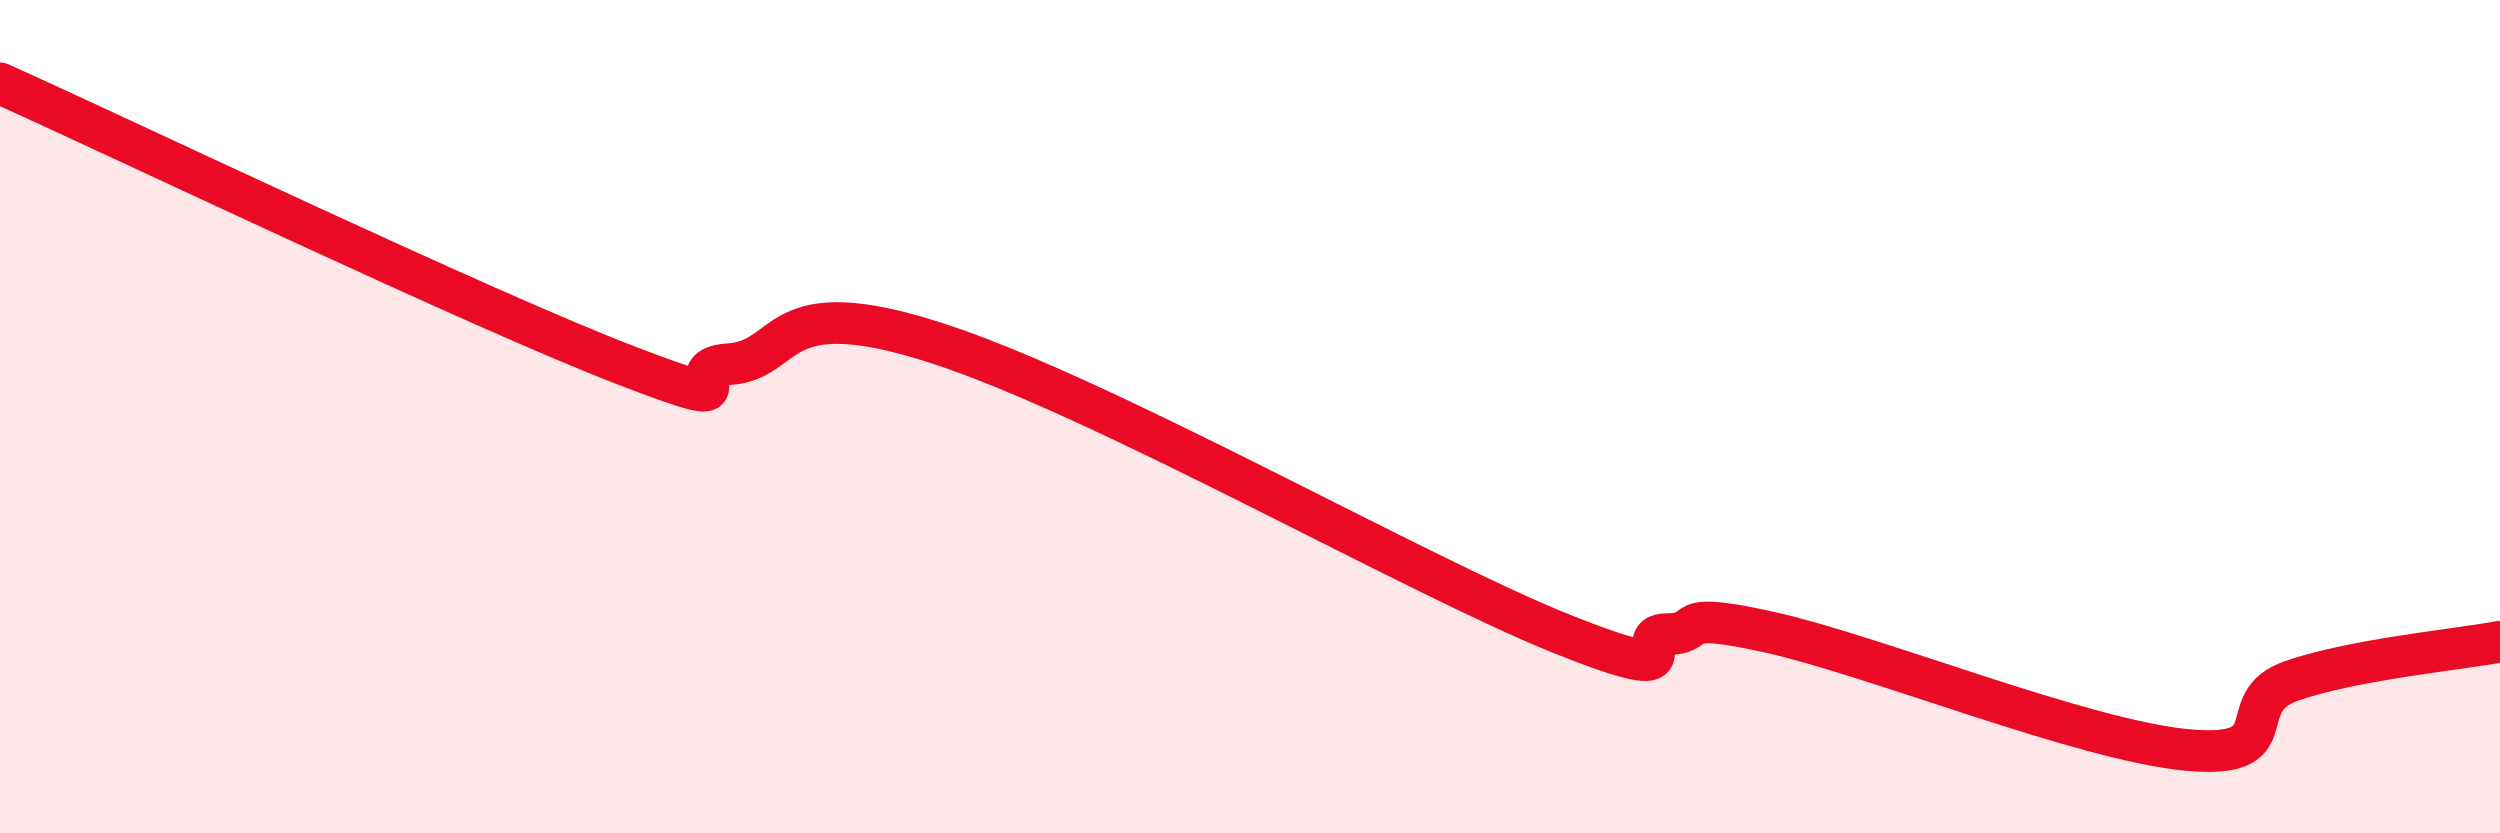
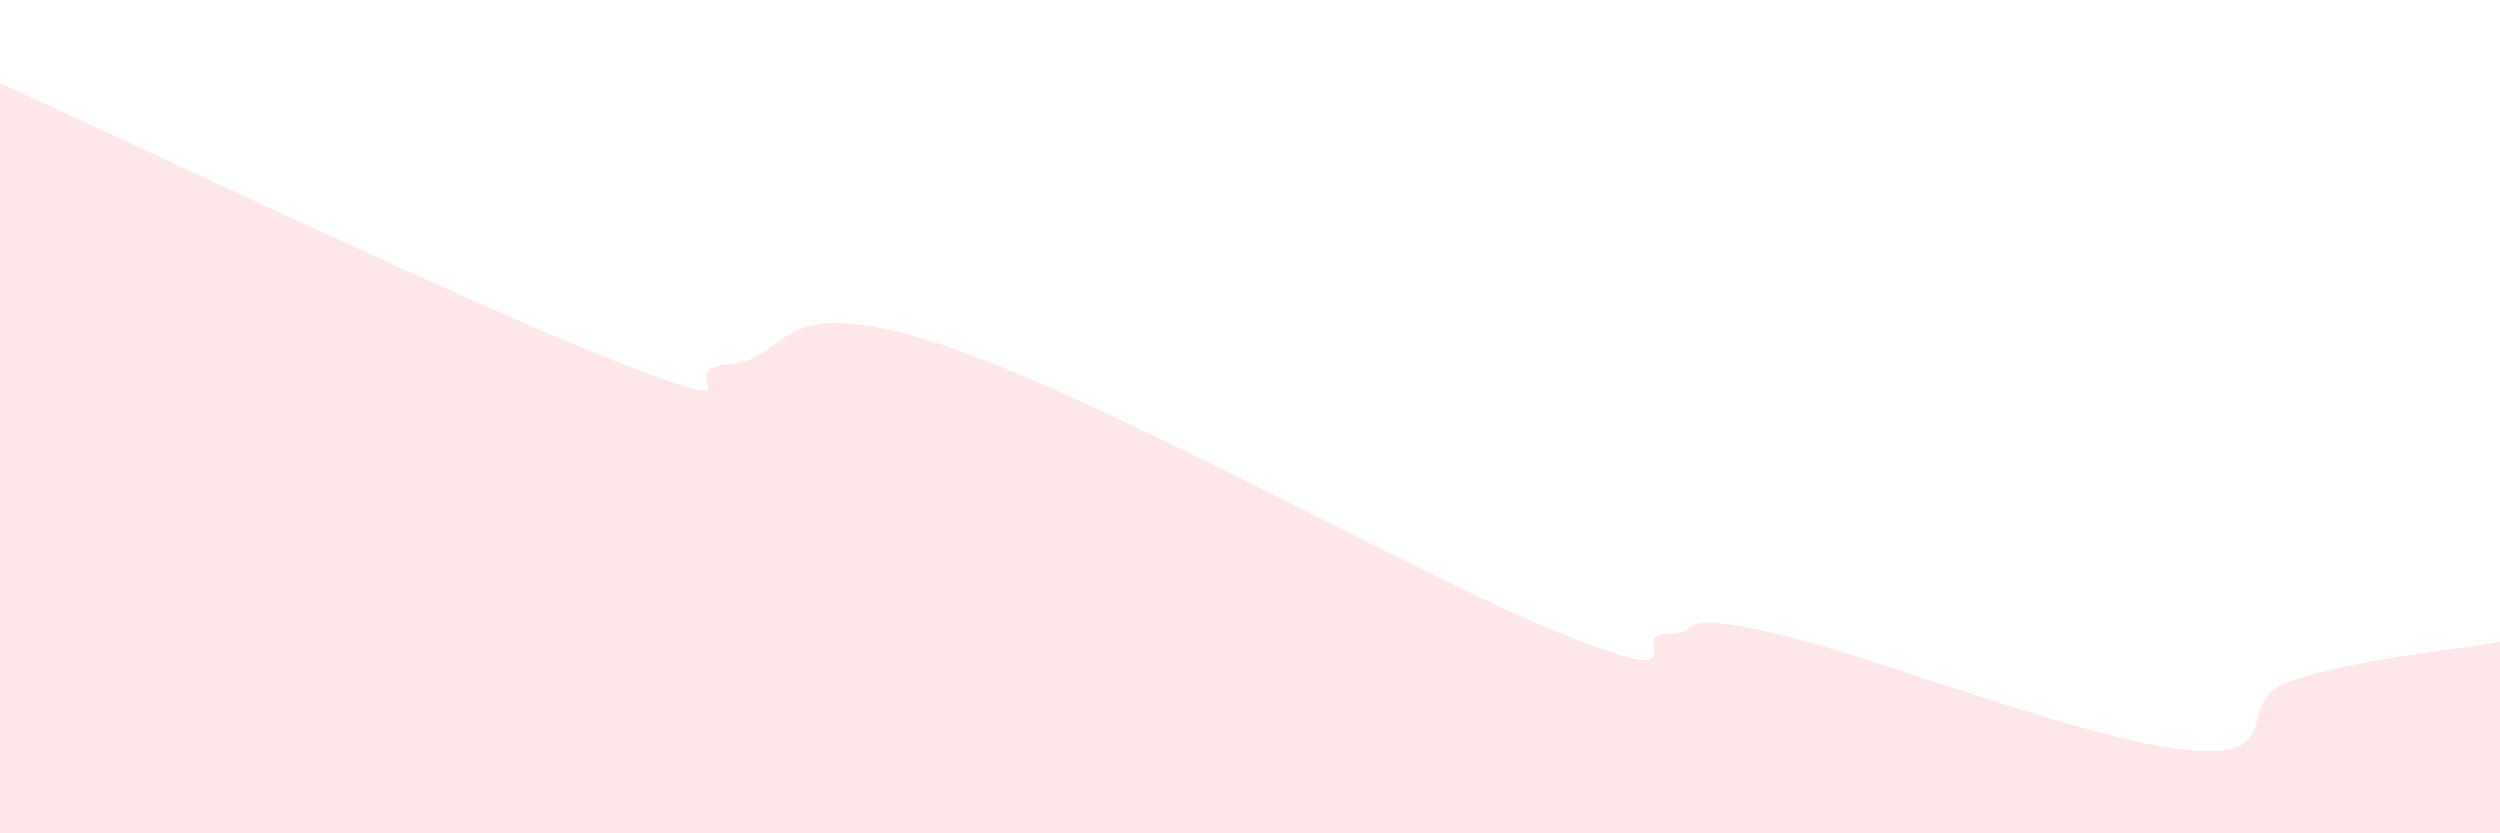
<svg xmlns="http://www.w3.org/2000/svg" width="60" height="20" viewBox="0 0 60 20">
  <path d="M 0,2 C 3,3.35 11.5,7.41 15,8.76 C 18.5,10.11 16,8.84 17.5,8.74 C 19,8.64 18.5,6.94 22.5,8.24 C 26.5,9.54 34,13.82 37.5,15.22 C 41,16.62 39,15.23 40,15.22 C 41,15.21 40,14.62 42.5,15.18 C 45,15.74 50,17.77 52.5,18 C 55,18.23 53.5,16.86 55,16.34 C 56.5,15.82 59,15.59 60,15.4L60 20L0 20Z" fill="#EB0A25" opacity="0.1" stroke-linecap="round" stroke-linejoin="round" />
-   <path d="M 0,2 C 3,3.35 11.5,7.41 15,8.76 C 18.5,10.11 16,8.84 17.5,8.74 C 19,8.64 18.5,6.94 22.5,8.24 C 26.5,9.54 34,13.82 37.5,15.22 C 41,16.62 39,15.23 40,15.22 C 41,15.21 40,14.62 42.5,15.18 C 45,15.74 50,17.77 52.5,18 C 55,18.23 53.5,16.86 55,16.34 C 56.5,15.82 59,15.59 60,15.4" stroke="#EB0A25" stroke-width="1" fill="none" stroke-linecap="round" stroke-linejoin="round" />
</svg>